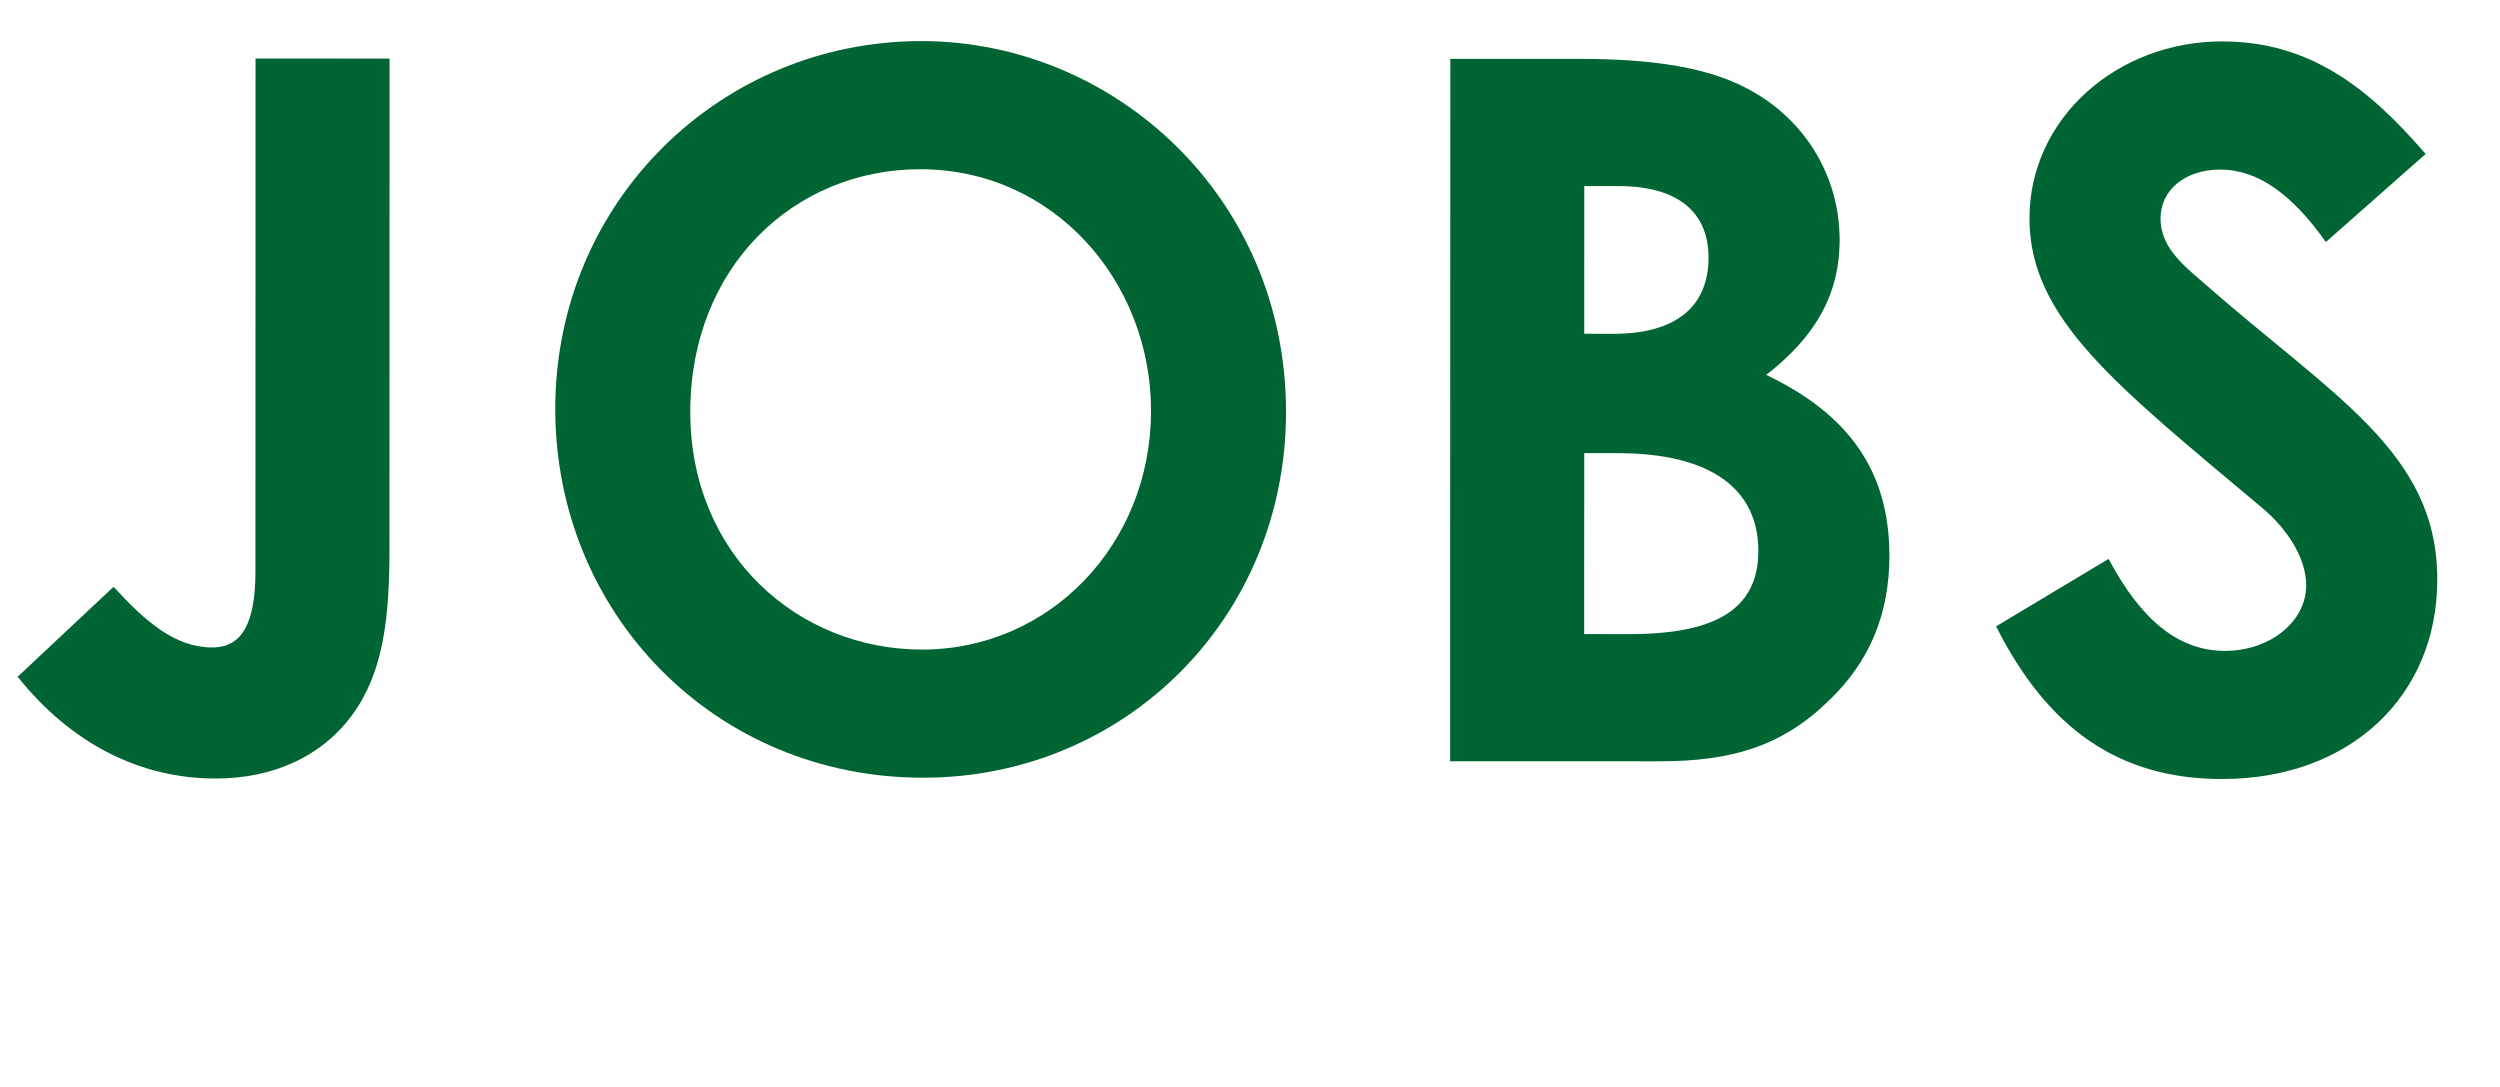
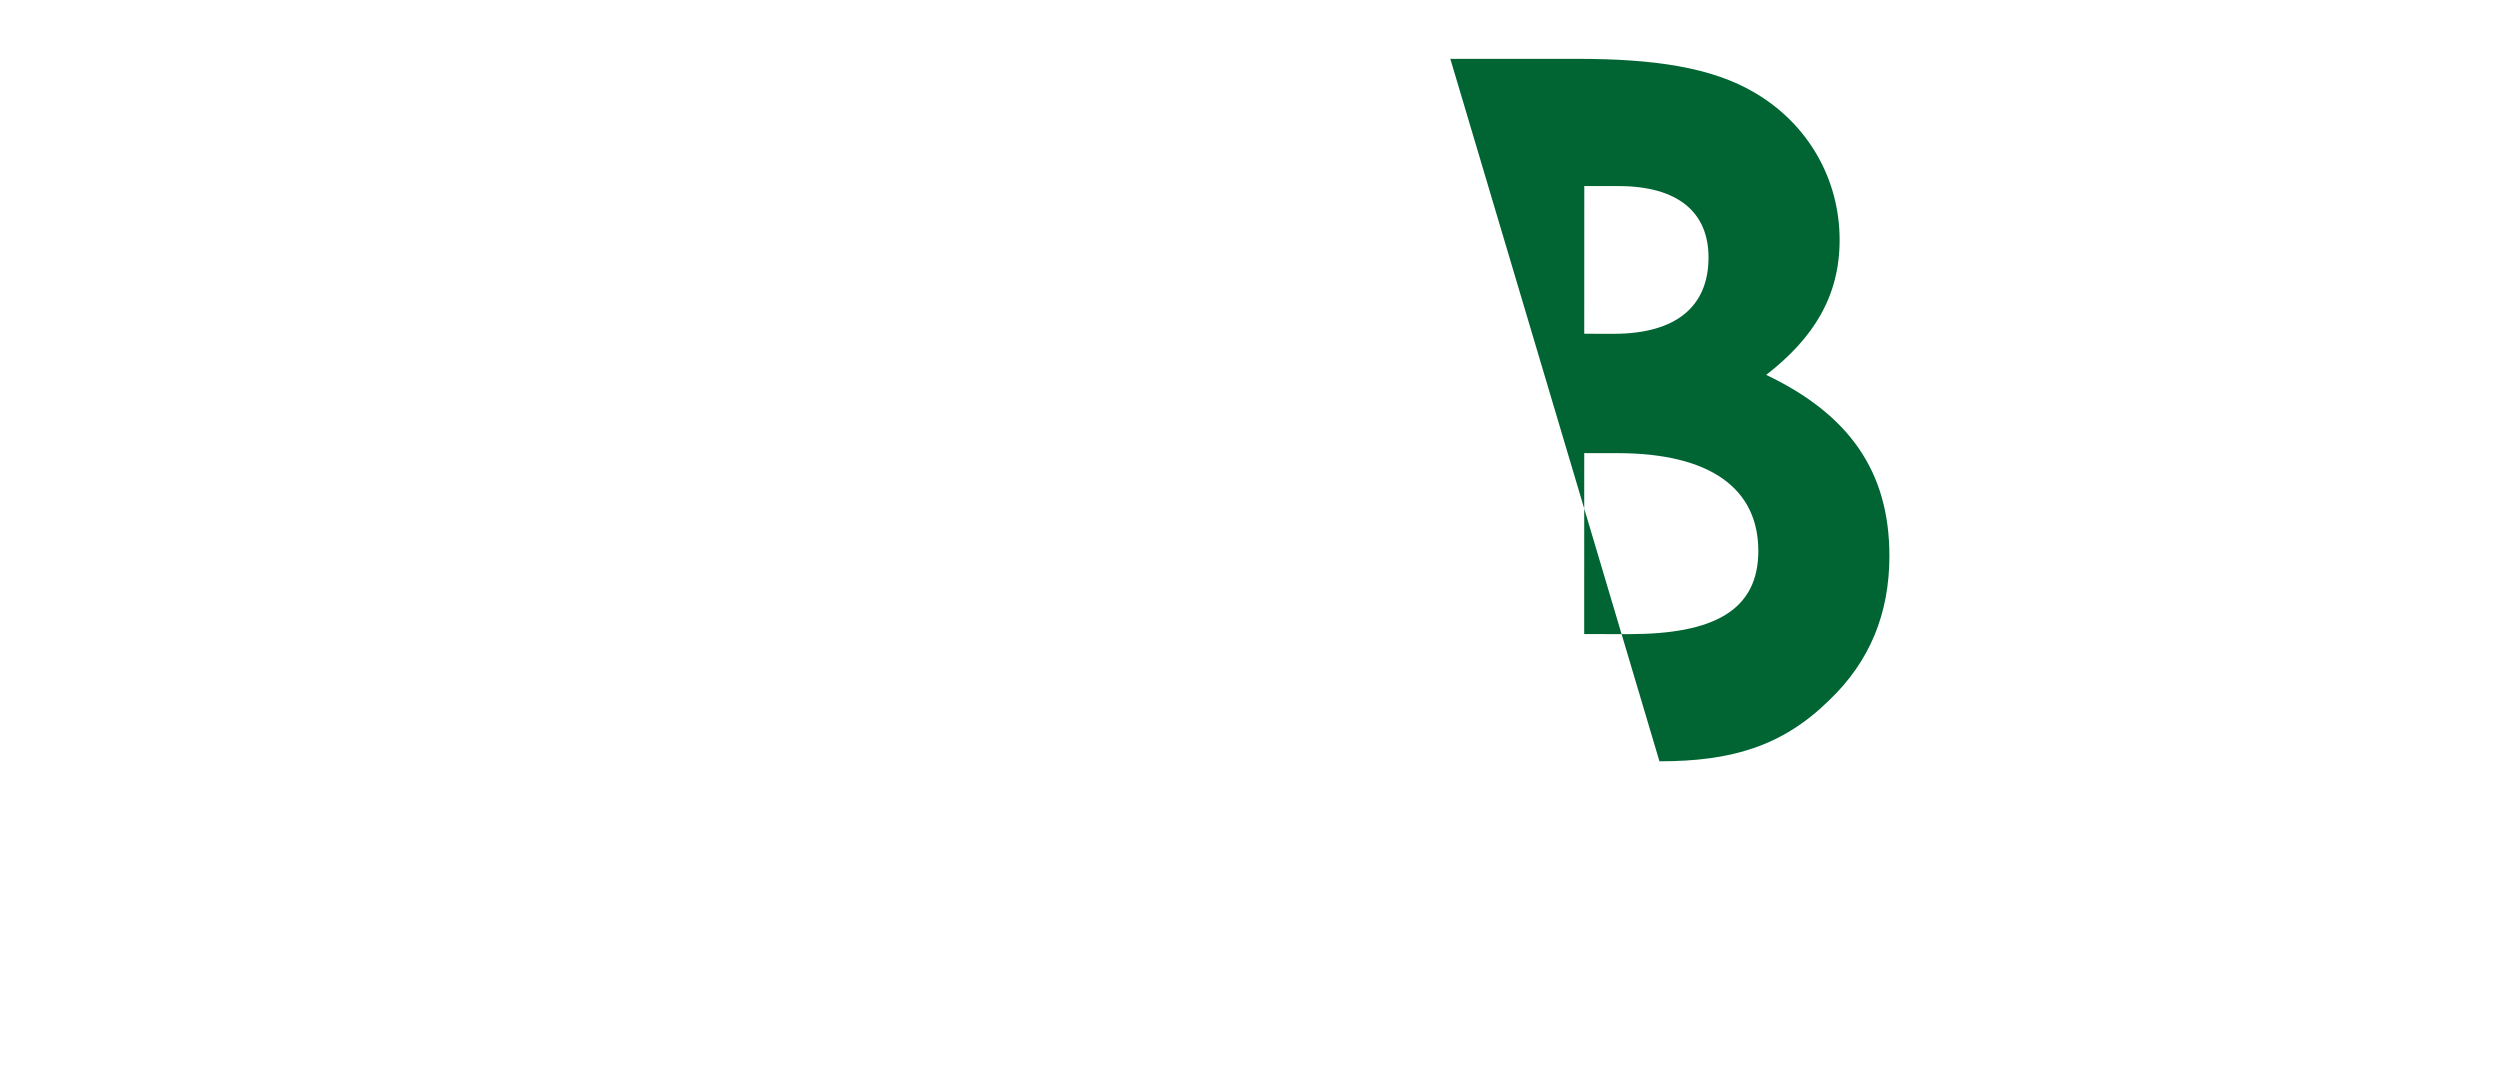
<svg xmlns="http://www.w3.org/2000/svg" width="46" height="20" viewBox="0 0 46 20" fill="none">
-   <path d="M36.728 11.525L38.798 10.284C39.392 11.4 40.076 11.976 40.94 11.976C41.768 11.976 42.434 11.437 42.434 10.771C42.434 10.303 42.128 9.763 41.606 9.33C38.925 7.08 37.341 5.855 37.342 4.019C37.342 2.183 38.944 0.762 40.889 0.762C42.526 0.763 43.606 1.645 44.632 2.833L42.796 4.453C42.184 3.589 41.554 3.12 40.852 3.12C40.204 3.12 39.754 3.498 39.754 4.02C39.754 4.524 40.132 4.848 40.509 5.172C42.921 7.297 44.847 8.305 44.846 10.663C44.846 12.823 43.225 14.335 40.885 14.334C38.995 14.334 37.681 13.415 36.728 11.525Z" fill="#006532" />
-   <path d="M30.534 14.008L26.682 14.007L26.686 1.083L29.044 1.083C30.393 1.084 31.491 1.228 32.301 1.714C33.273 2.29 33.849 3.299 33.849 4.415C33.849 5.441 33.38 6.214 32.498 6.898C34.01 7.619 34.766 8.663 34.765 10.229C34.765 11.291 34.405 12.173 33.649 12.893C32.784 13.738 31.848 14.008 30.534 14.008ZM29.781 3.424L29.151 3.423L29.15 6.141L29.69 6.142C30.842 6.142 31.436 5.638 31.437 4.738C31.437 3.91 30.879 3.424 29.781 3.424ZM29.762 8.338L29.15 8.337L29.149 11.667L29.977 11.668C31.525 11.668 32.353 11.236 32.353 10.138C32.354 9.004 31.49 8.338 29.762 8.338Z" fill="#006532" />
-   <path d="M16.951 0.756C20.515 0.757 23.664 3.638 23.663 7.58C23.662 11.378 20.691 14.311 16.983 14.31C13.149 14.309 10.216 11.285 10.217 7.523C10.218 3.689 13.279 0.755 16.951 0.756ZM16.932 3.114C14.61 3.114 12.702 4.913 12.701 7.577C12.7 10.205 14.68 11.952 16.966 11.952C19.306 11.953 21.178 10.027 21.179 7.561C21.18 5.185 19.398 3.115 16.932 3.114Z" fill="#006532" />
-   <path d="M4.7 10.509L4.702 1.077L7.168 1.078L7.166 10.096C7.166 11.374 7.057 12.364 6.481 13.156C5.923 13.912 5.041 14.325 3.961 14.325C2.593 14.325 1.315 13.694 0.325 12.452L2.09 10.797C2.684 11.445 3.223 11.913 3.907 11.913C4.465 11.913 4.7 11.445 4.7 10.509Z" fill="#006532" />
+   <path d="M30.534 14.008L26.686 1.083L29.044 1.083C30.393 1.084 31.491 1.228 32.301 1.714C33.273 2.29 33.849 3.299 33.849 4.415C33.849 5.441 33.38 6.214 32.498 6.898C34.01 7.619 34.766 8.663 34.765 10.229C34.765 11.291 34.405 12.173 33.649 12.893C32.784 13.738 31.848 14.008 30.534 14.008ZM29.781 3.424L29.151 3.423L29.15 6.141L29.69 6.142C30.842 6.142 31.436 5.638 31.437 4.738C31.437 3.91 30.879 3.424 29.781 3.424ZM29.762 8.338L29.15 8.337L29.149 11.667L29.977 11.668C31.525 11.668 32.353 11.236 32.353 10.138C32.354 9.004 31.49 8.338 29.762 8.338Z" fill="#006532" />
</svg>